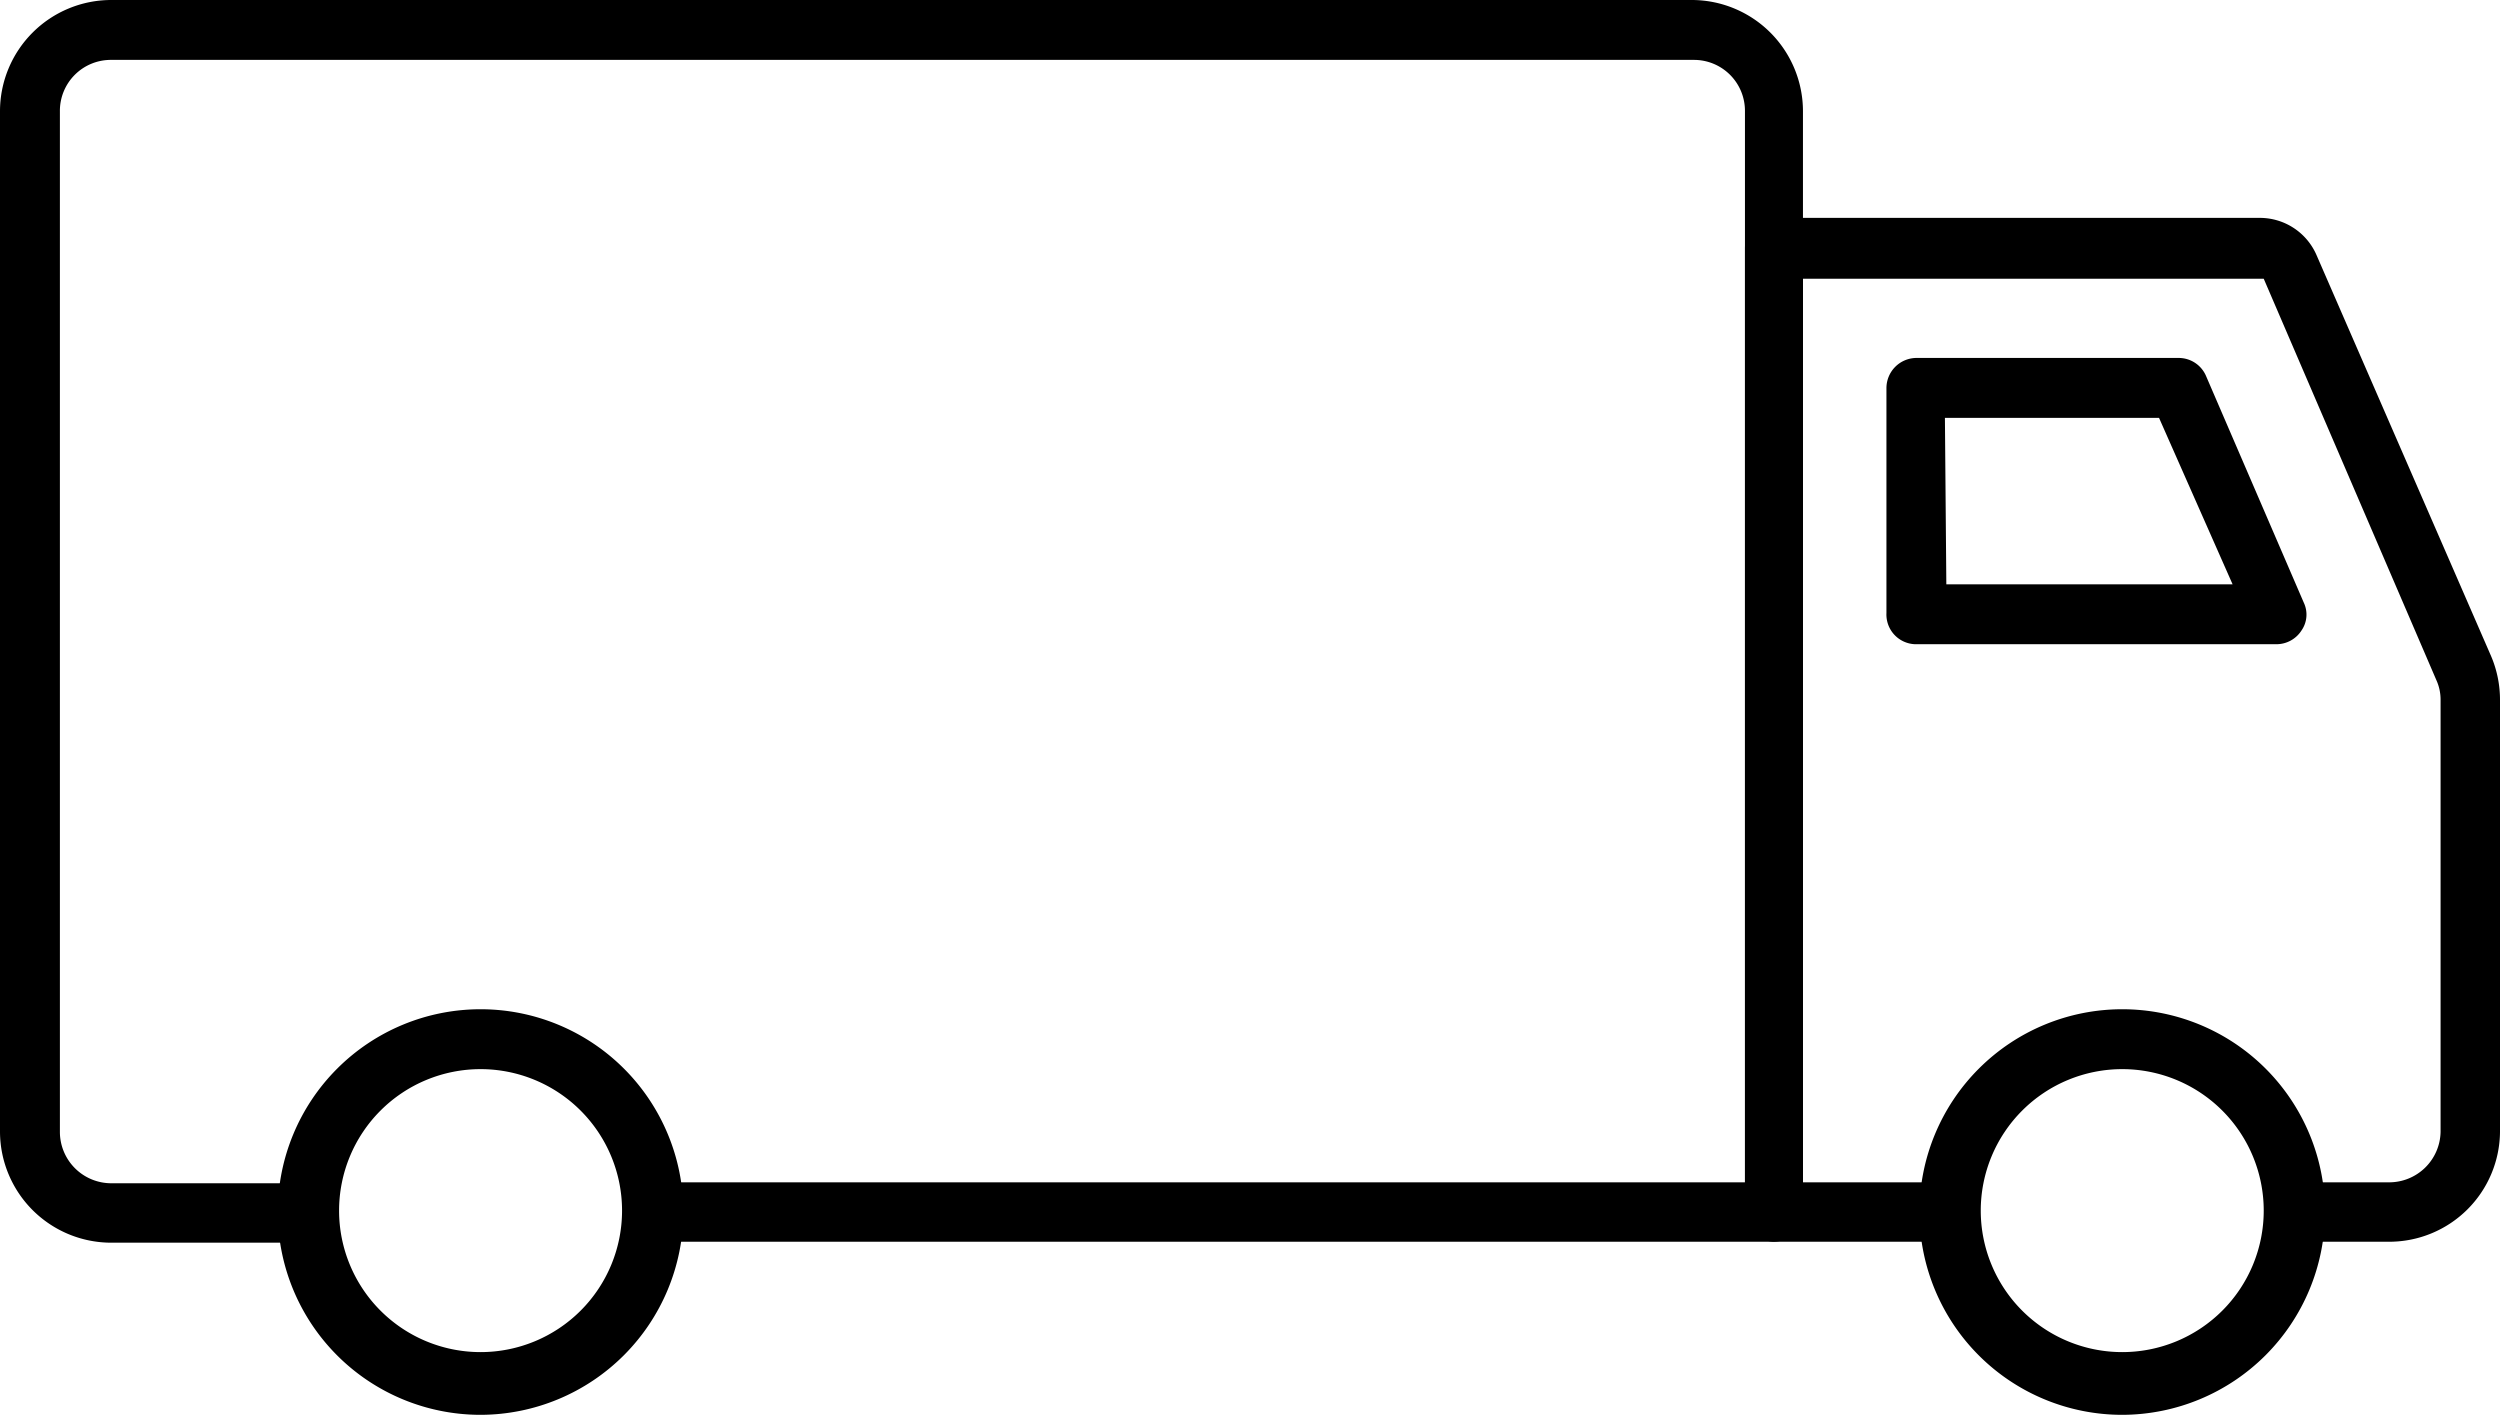
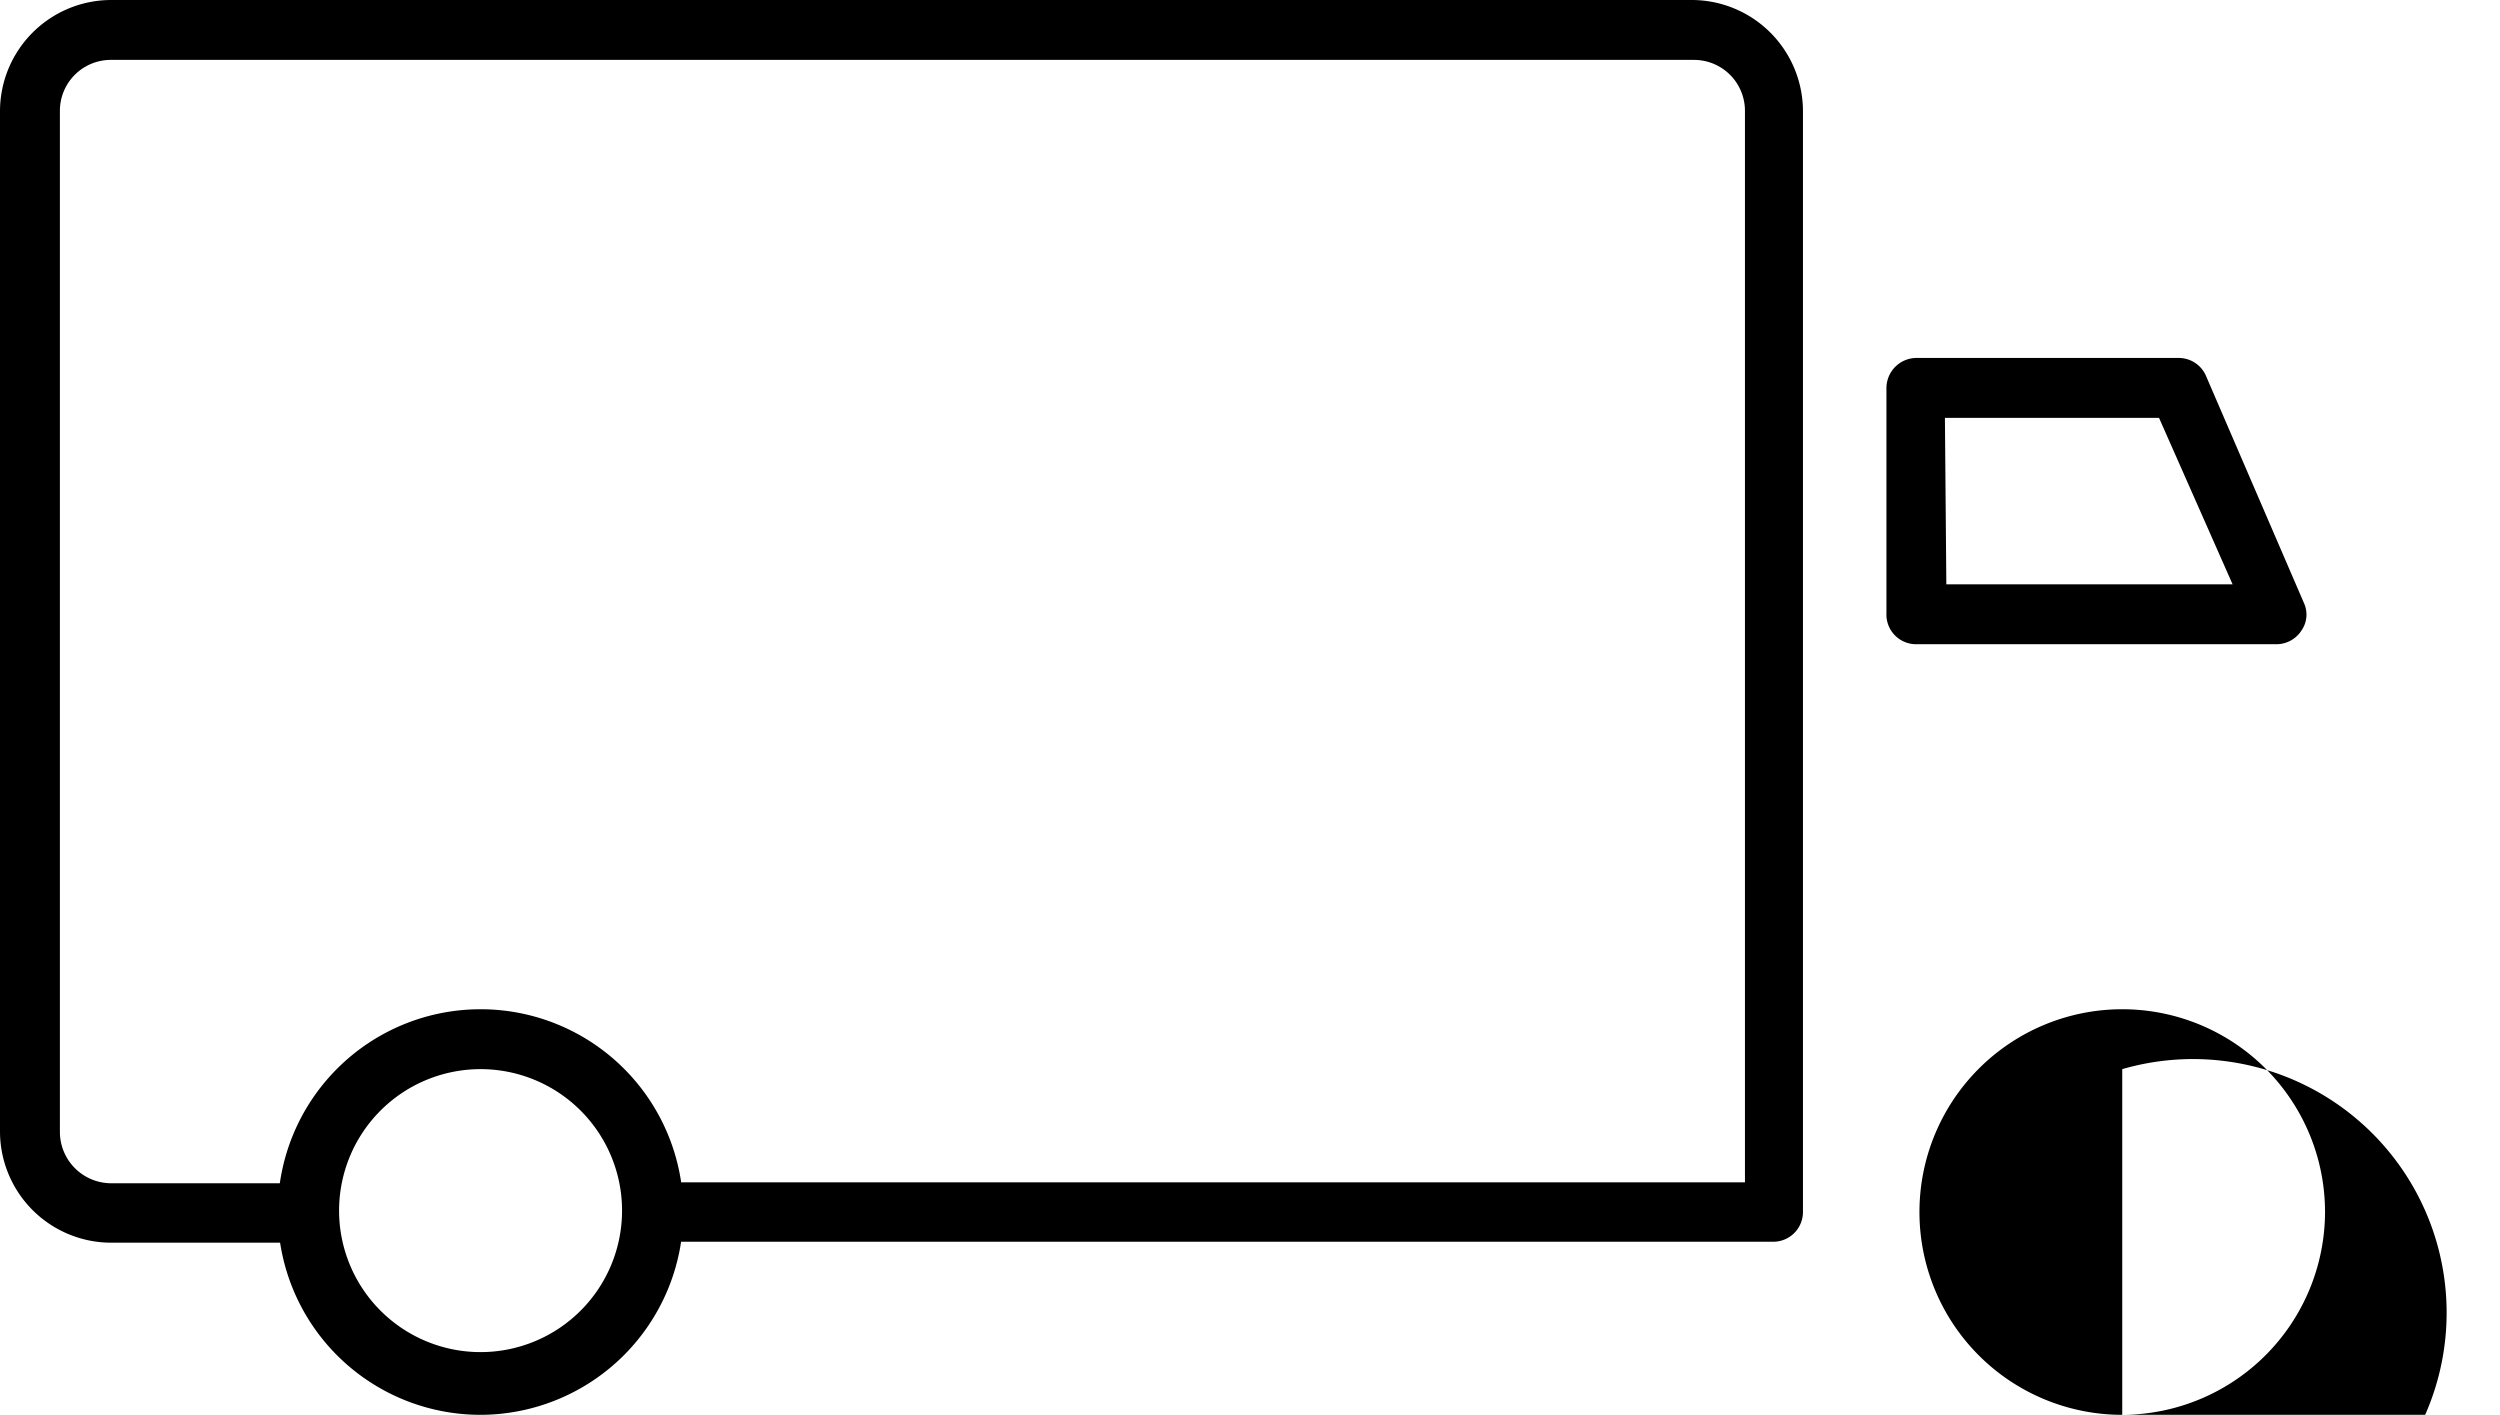
<svg xmlns="http://www.w3.org/2000/svg" width="53.01" height="30" viewBox="0 0 53.01 30">
  <g id="Vrstva_2" data-name="Vrstva 2">
    <g id="Vrstva_1-2" data-name="Vrstva 1">
      <path d="M37.6,26.33H14.07a.63.63,0,0,1,0-1.26H37V2.36a1.08,1.08,0,0,0-1.08-1.09H2.36A1.08,1.08,0,0,0,1.27,2.36V24a1.09,1.09,0,0,0,1.09,1.09H6.27a.63.63,0,0,1,0,1.26H2.36A2.36,2.36,0,0,1,0,24V2.36A2.36,2.36,0,0,1,2.36,0H35.88a2.36,2.36,0,0,1,2.35,2.36V25.7A.63.63,0,0,1,37.6,26.33Z" />
-       <path d="M50.66,26.33H48.82a.63.63,0,0,1,0-1.26h1.84A1.09,1.09,0,0,0,51.75,24V14.85a1,1,0,0,0-.09-.43L48,5.91l0,0H38.23V25.07h3.05a.63.63,0,1,1,0,1.26H37.6A.64.64,0,0,1,37,25.7V5.25a.64.64,0,0,1,.64-.63H47.92a1.31,1.31,0,0,1,1.2.79l3.7,8.5a2.36,2.36,0,0,1,.19.94V24A2.35,2.35,0,0,1,50.66,26.33Z" />
      <path d="M48.27,13.66H40.61A.63.63,0,0,1,40,13V8.23a.64.64,0,0,1,.63-.64H46.2a.63.63,0,0,1,.58.39l2.07,4.8a.59.59,0,0,1-.05.59A.63.63,0,0,1,48.27,13.66Zm-7-1.27h6.07L45.78,8.86H41.24Z" />
      <path d="M10.19,30a4.3,4.3,0,1,1,4.3-4.3A4.31,4.31,0,0,1,10.19,30Zm0-7.33a3,3,0,1,0,3,3A3,3,0,0,0,10.19,22.67Z" />
-       <path d="M45,30a4.3,4.3,0,1,1,4.3-4.3A4.31,4.31,0,0,1,45,30Zm0-7.33a3,3,0,1,0,3,3A3,3,0,0,0,45,22.67Z" />
+       <path d="M45,30a4.3,4.3,0,1,1,4.3-4.3A4.31,4.31,0,0,1,45,30Za3,3,0,1,0,3,3A3,3,0,0,0,45,22.67Z" />
    </g>
  </g>
</svg>